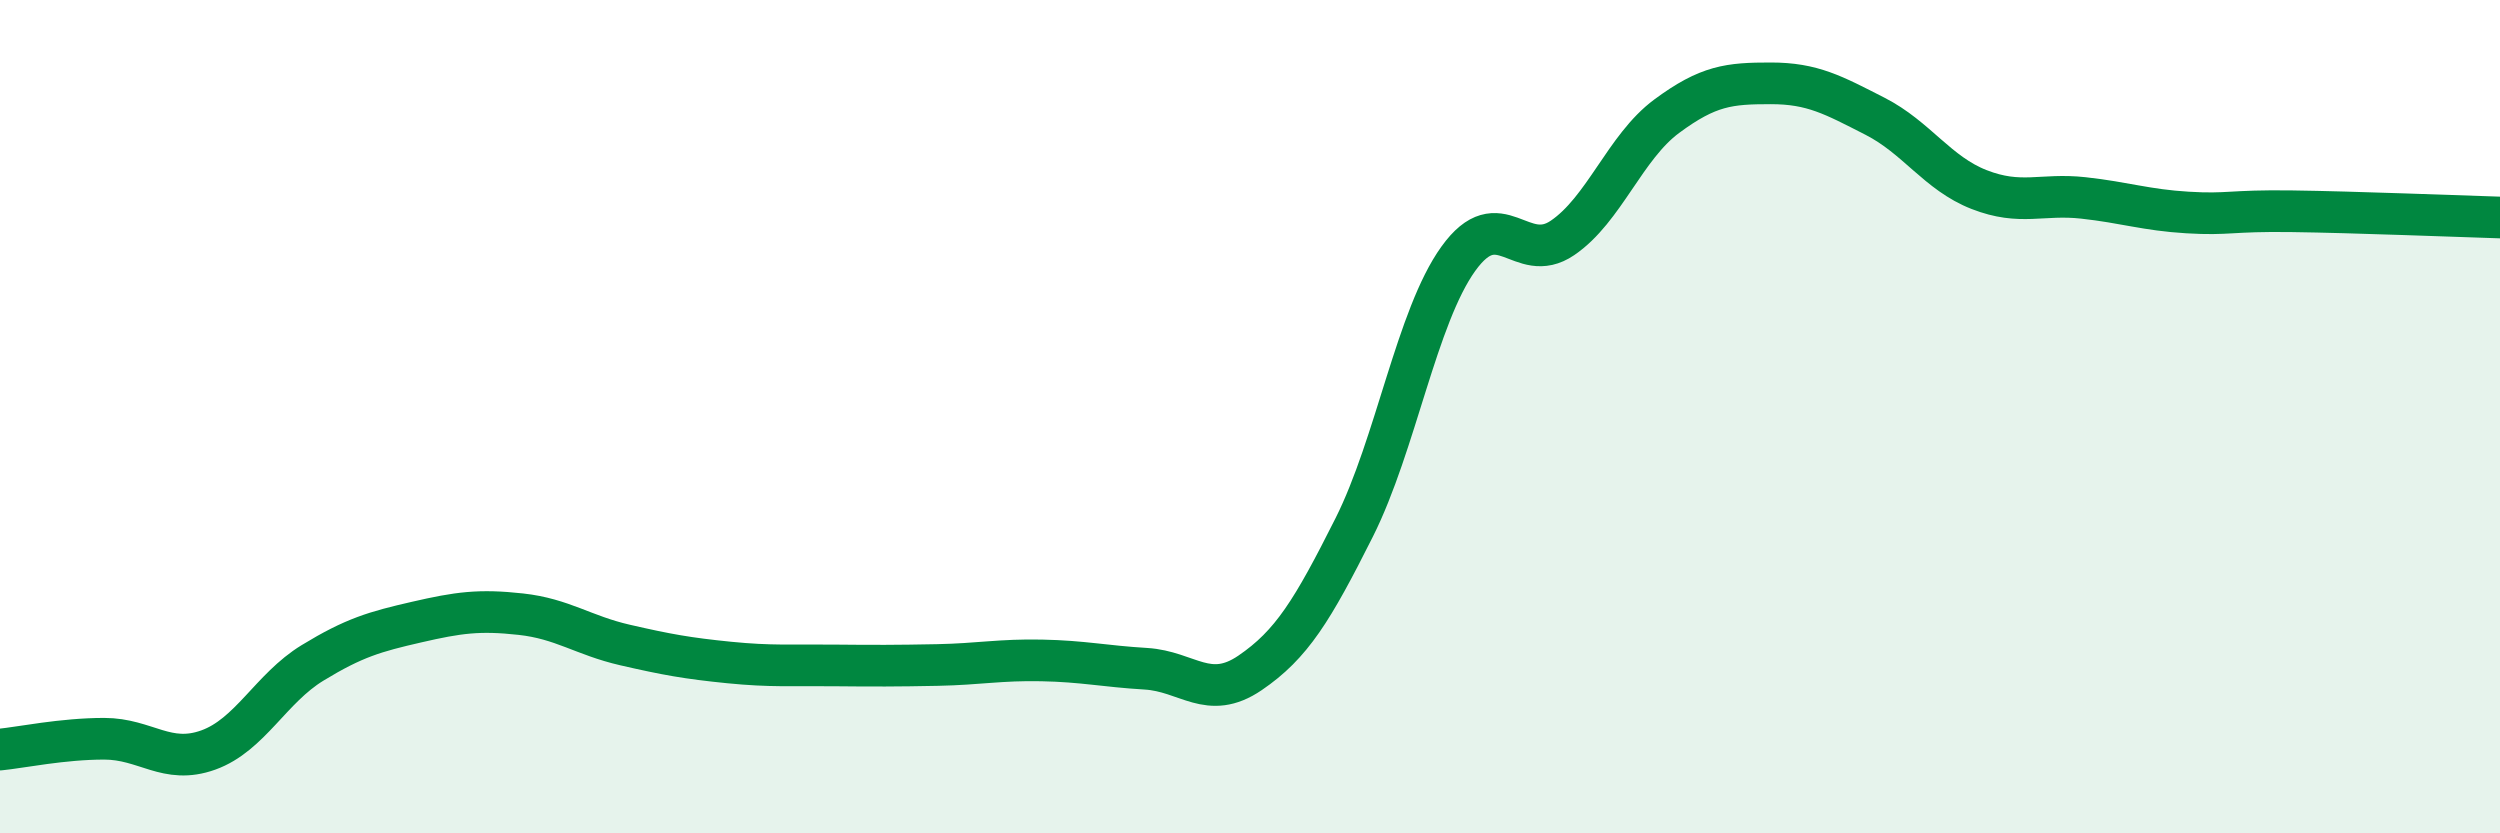
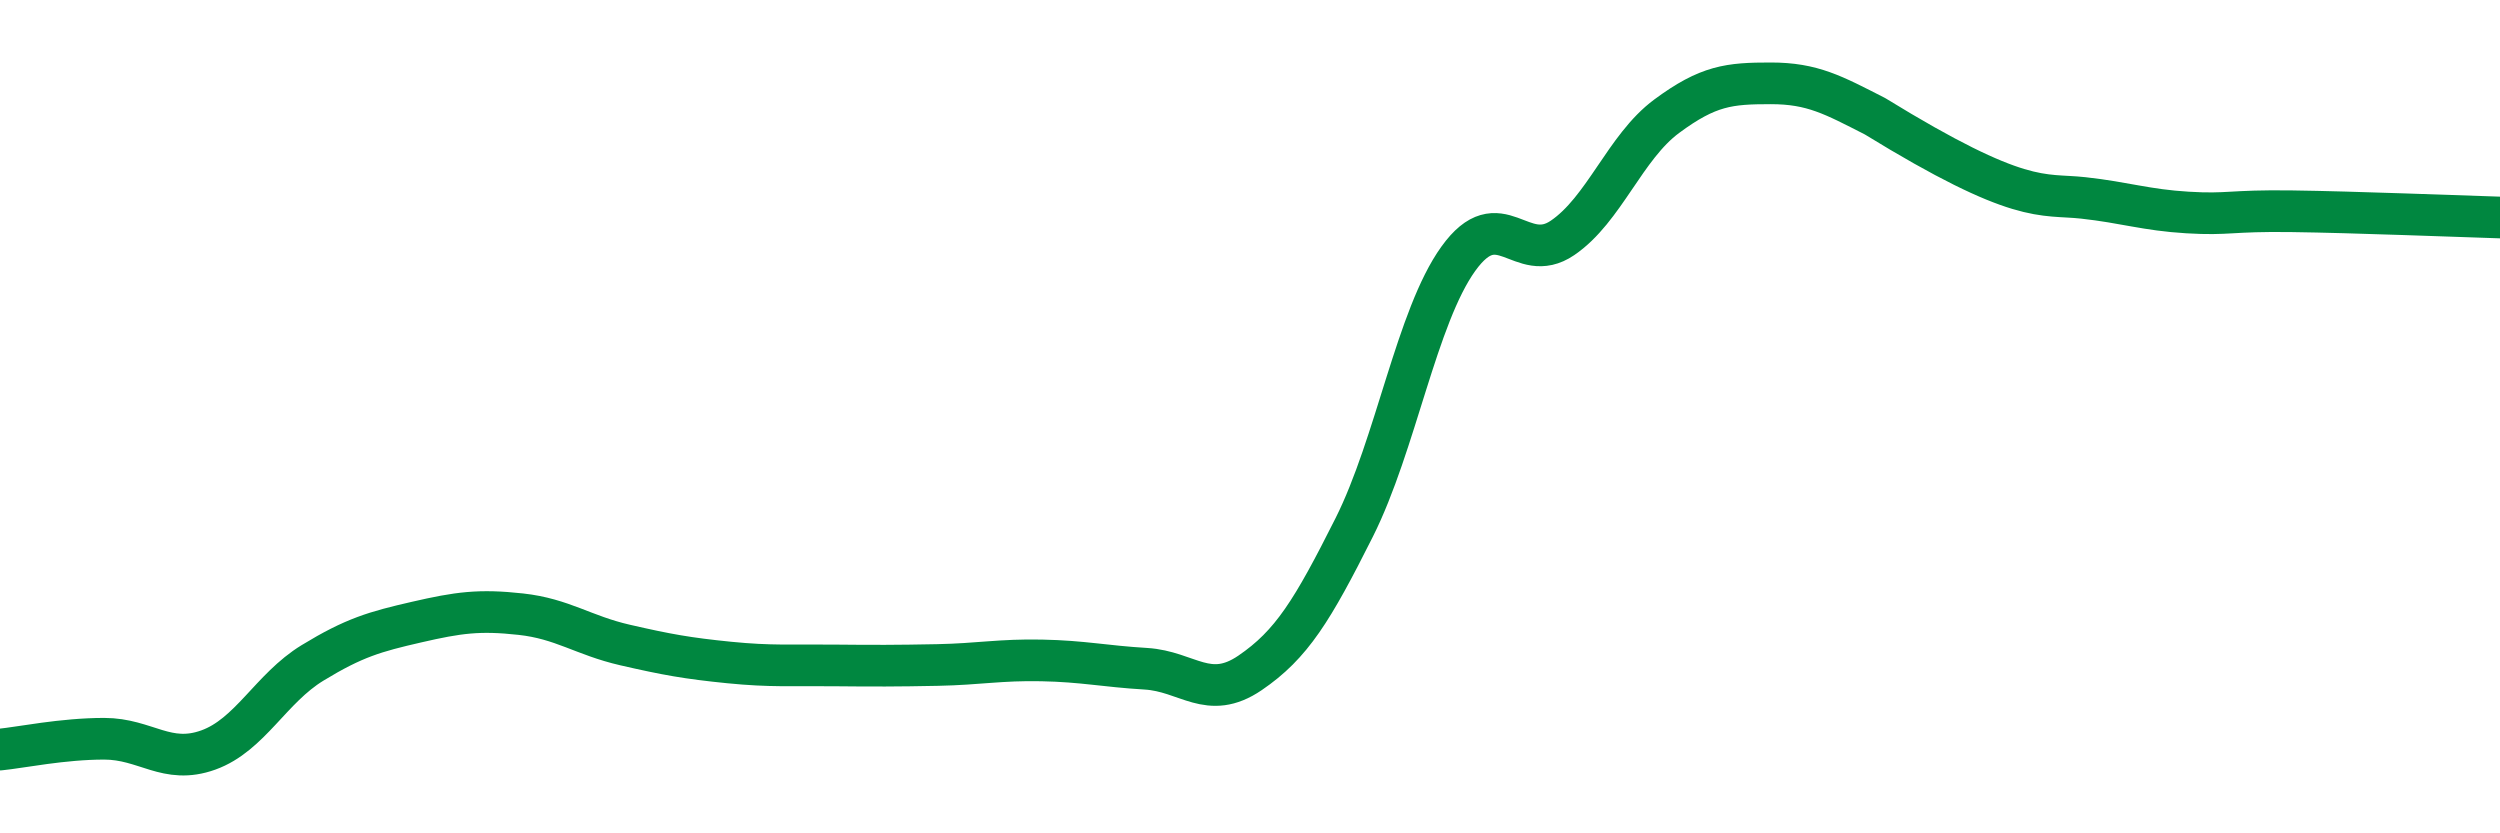
<svg xmlns="http://www.w3.org/2000/svg" width="60" height="20" viewBox="0 0 60 20">
-   <path d="M 0,17.99 C 0.5,17.94 1.5,17.73 2.5,17.73 C 3.5,17.73 4,18.36 5,18 C 6,17.64 6.5,16.52 7.5,15.91 C 8.5,15.3 9,15.16 10,14.93 C 11,14.7 11.5,14.63 12.5,14.74 C 13.5,14.85 14,15.25 15,15.48 C 16,15.71 16.5,15.8 17.5,15.9 C 18.5,16 19,15.96 20,15.97 C 21,15.98 21.5,15.98 22.5,15.96 C 23.5,15.94 24,15.83 25,15.85 C 26,15.87 26.5,15.99 27.5,16.05 C 28.5,16.11 29,16.83 30,16.15 C 31,15.47 31.5,14.65 32.5,12.66 C 33.5,10.67 34,7.6 35,6.21 C 36,4.82 36.5,6.39 37.5,5.71 C 38.5,5.03 39,3.53 40,2.79 C 41,2.05 41.5,2 42.5,2 C 43.5,2 44,2.28 45,2.79 C 46,3.3 46.5,4.16 47.5,4.55 C 48.5,4.94 49,4.64 50,4.75 C 51,4.86 51.5,5.04 52.5,5.1 C 53.5,5.16 53.5,5.05 55,5.07 C 56.5,5.09 59,5.19 60,5.22L60 20L0 20Z" fill="#008740" opacity="0.1" stroke-linecap="round" stroke-linejoin="round" />
-   <path d="M 0,17.99 C 0.5,17.94 1.5,17.73 2.5,17.73 C 3.5,17.73 4,18.36 5,18 C 6,17.64 6.5,16.52 7.5,15.91 C 8.5,15.3 9,15.16 10,14.93 C 11,14.7 11.5,14.63 12.5,14.74 C 13.5,14.85 14,15.25 15,15.48 C 16,15.71 16.5,15.8 17.5,15.9 C 18.5,16 19,15.96 20,15.97 C 21,15.98 21.5,15.98 22.5,15.96 C 23.5,15.94 24,15.83 25,15.85 C 26,15.87 26.5,15.99 27.5,16.05 C 28.5,16.11 29,16.83 30,16.15 C 31,15.47 31.5,14.65 32.5,12.66 C 33.5,10.67 34,7.6 35,6.21 C 36,4.82 36.5,6.39 37.5,5.71 C 38.5,5.03 39,3.53 40,2.79 C 41,2.05 41.5,2 42.5,2 C 43.5,2 44,2.28 45,2.79 C 46,3.3 46.5,4.16 47.5,4.55 C 48.5,4.94 49,4.64 50,4.75 C 51,4.86 51.5,5.04 52.5,5.1 C 53.5,5.16 53.5,5.05 55,5.07 C 56.5,5.09 59,5.19 60,5.22" stroke="#008740" stroke-width="1" fill="none" stroke-linecap="round" stroke-linejoin="round" />
+   <path d="M 0,17.99 C 0.5,17.94 1.5,17.73 2.5,17.73 C 3.5,17.73 4,18.36 5,18 C 6,17.64 6.5,16.52 7.5,15.91 C 8.5,15.3 9,15.16 10,14.93 C 11,14.7 11.5,14.63 12.5,14.74 C 13.5,14.85 14,15.25 15,15.48 C 16,15.71 16.5,15.8 17.5,15.9 C 18.5,16 19,15.96 20,15.97 C 21,15.98 21.5,15.98 22.5,15.96 C 23.5,15.94 24,15.83 25,15.85 C 26,15.87 26.5,15.99 27.5,16.05 C 28.5,16.11 29,16.83 30,16.15 C 31,15.47 31.5,14.65 32.5,12.66 C 33.5,10.67 34,7.6 35,6.21 C 36,4.82 36.5,6.39 37.5,5.71 C 38.5,5.03 39,3.53 40,2.79 C 41,2.05 41.5,2 42.5,2 C 43.5,2 44,2.28 45,2.79 C 48.5,4.94 49,4.64 50,4.75 C 51,4.86 51.5,5.04 52.5,5.1 C 53.5,5.16 53.5,5.05 55,5.07 C 56.5,5.09 59,5.19 60,5.22" stroke="#008740" stroke-width="1" fill="none" stroke-linecap="round" stroke-linejoin="round" />
</svg>